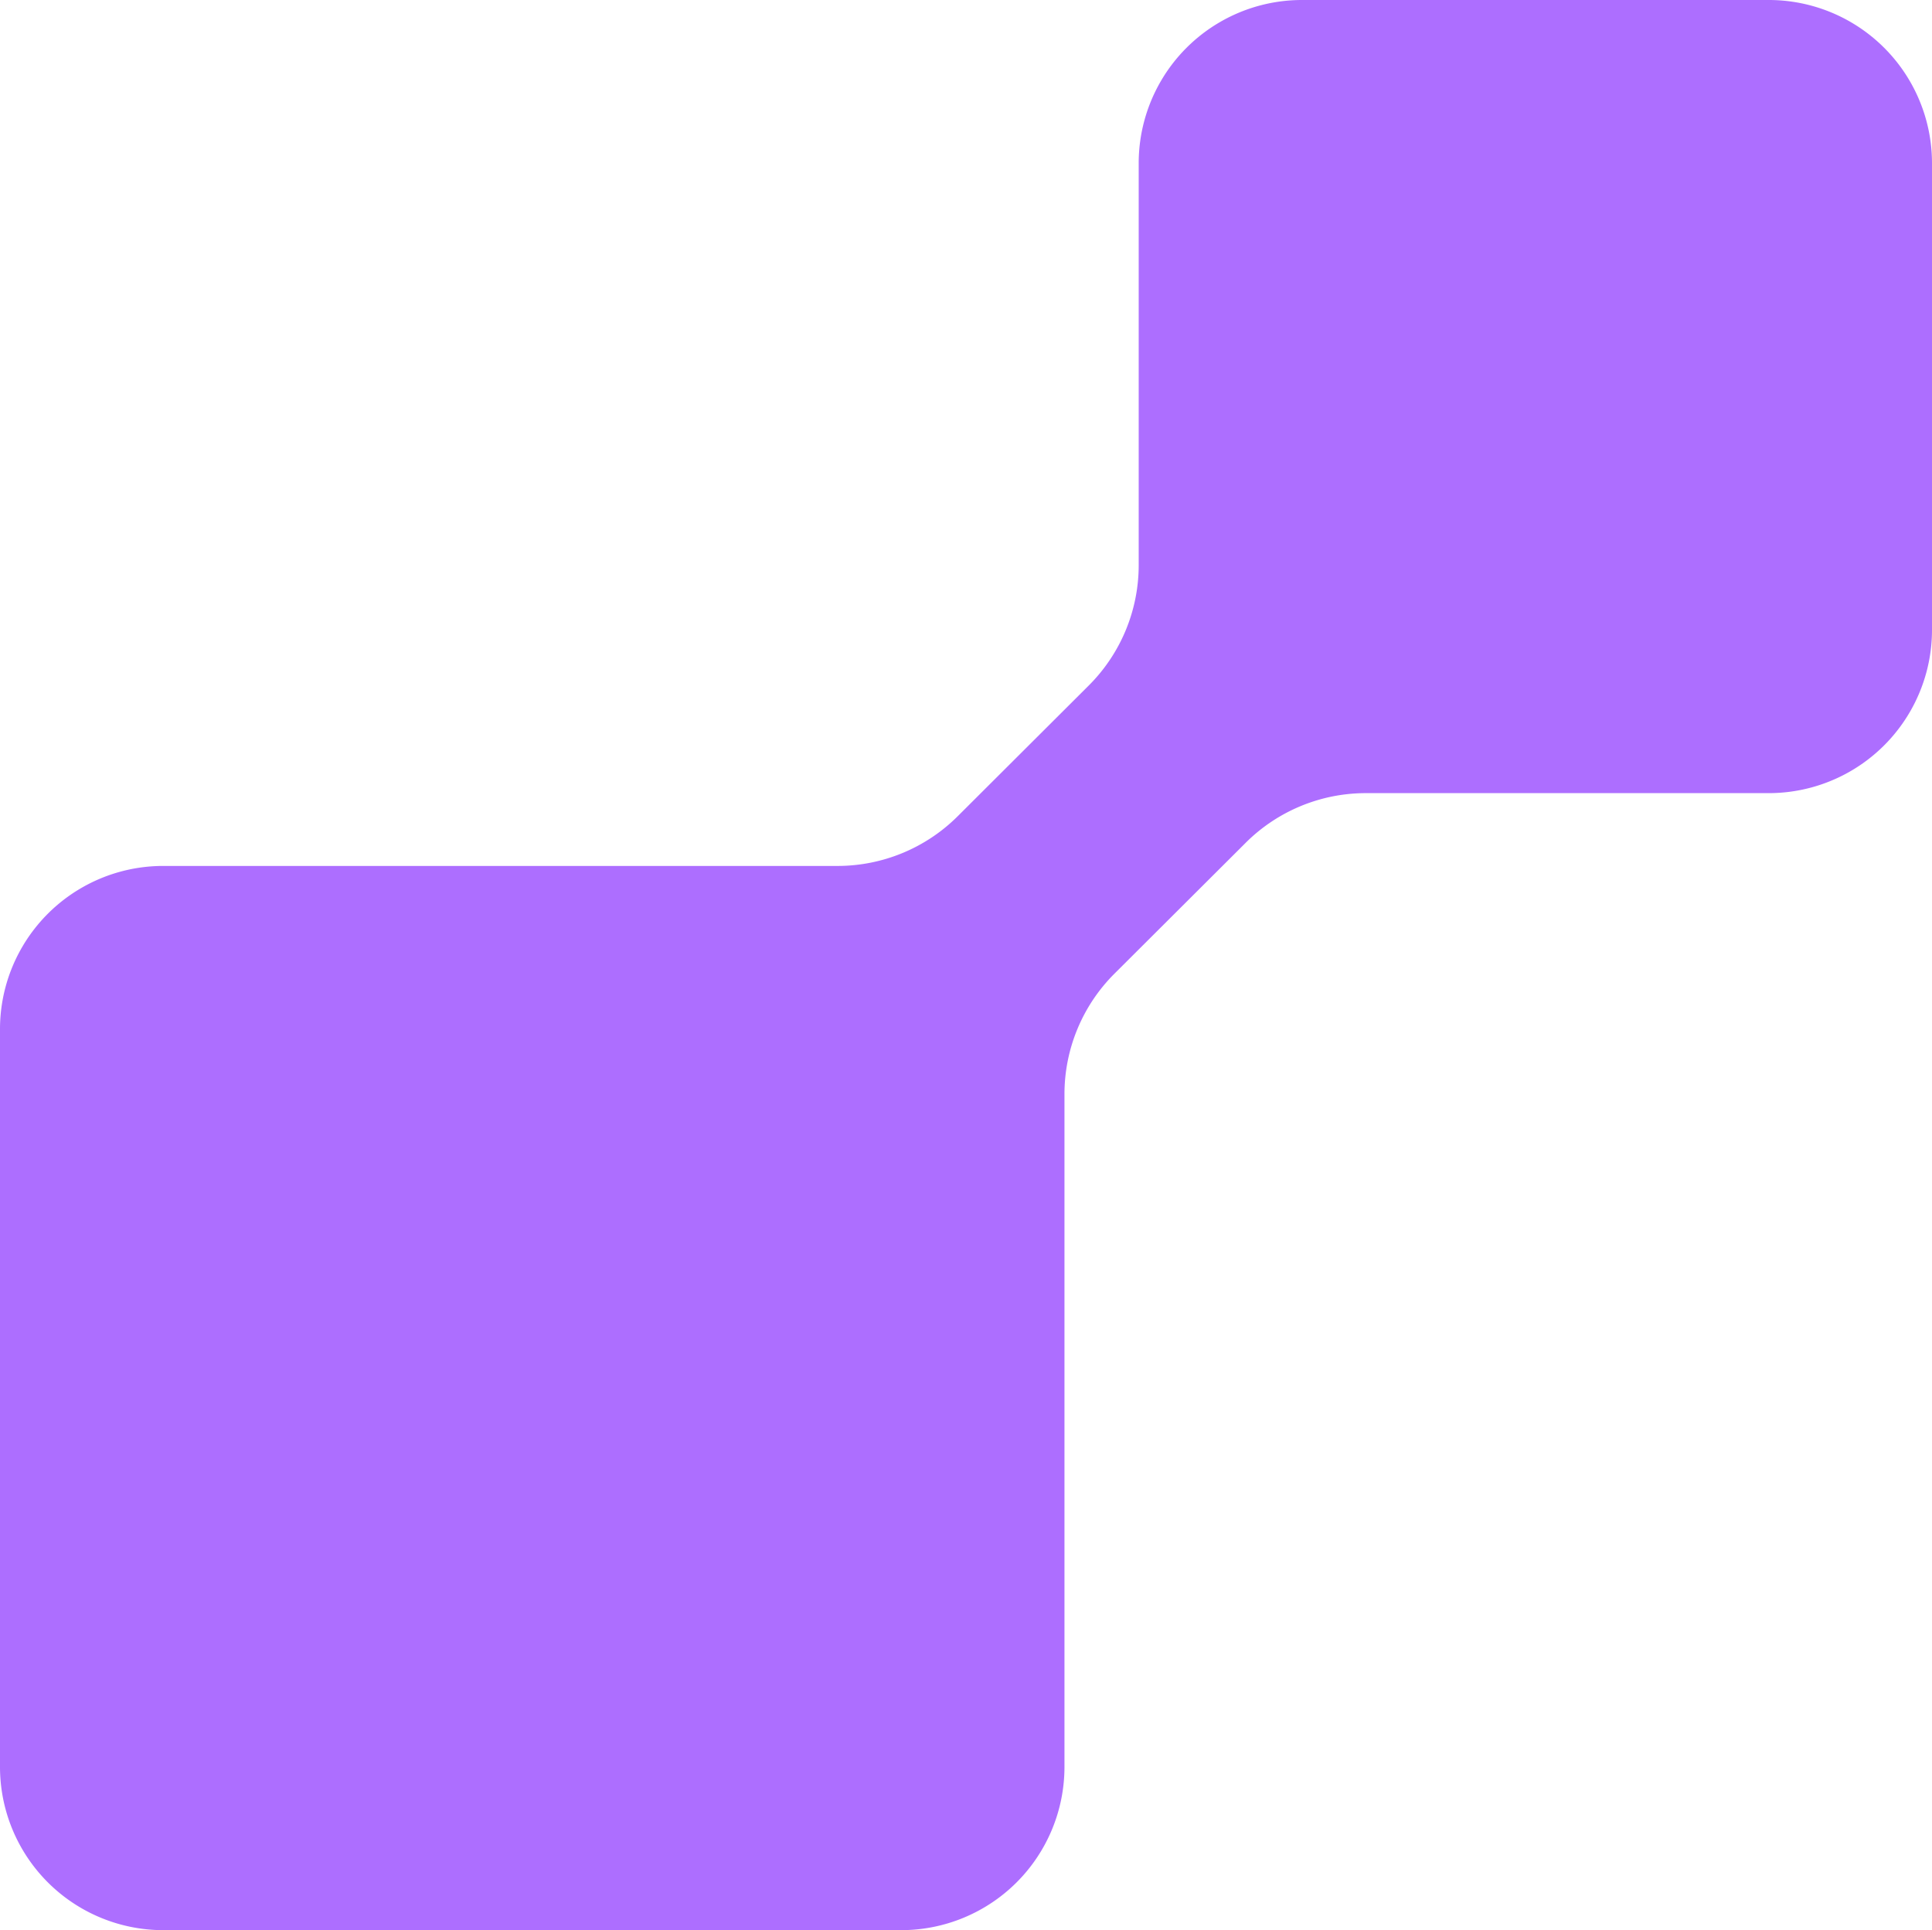
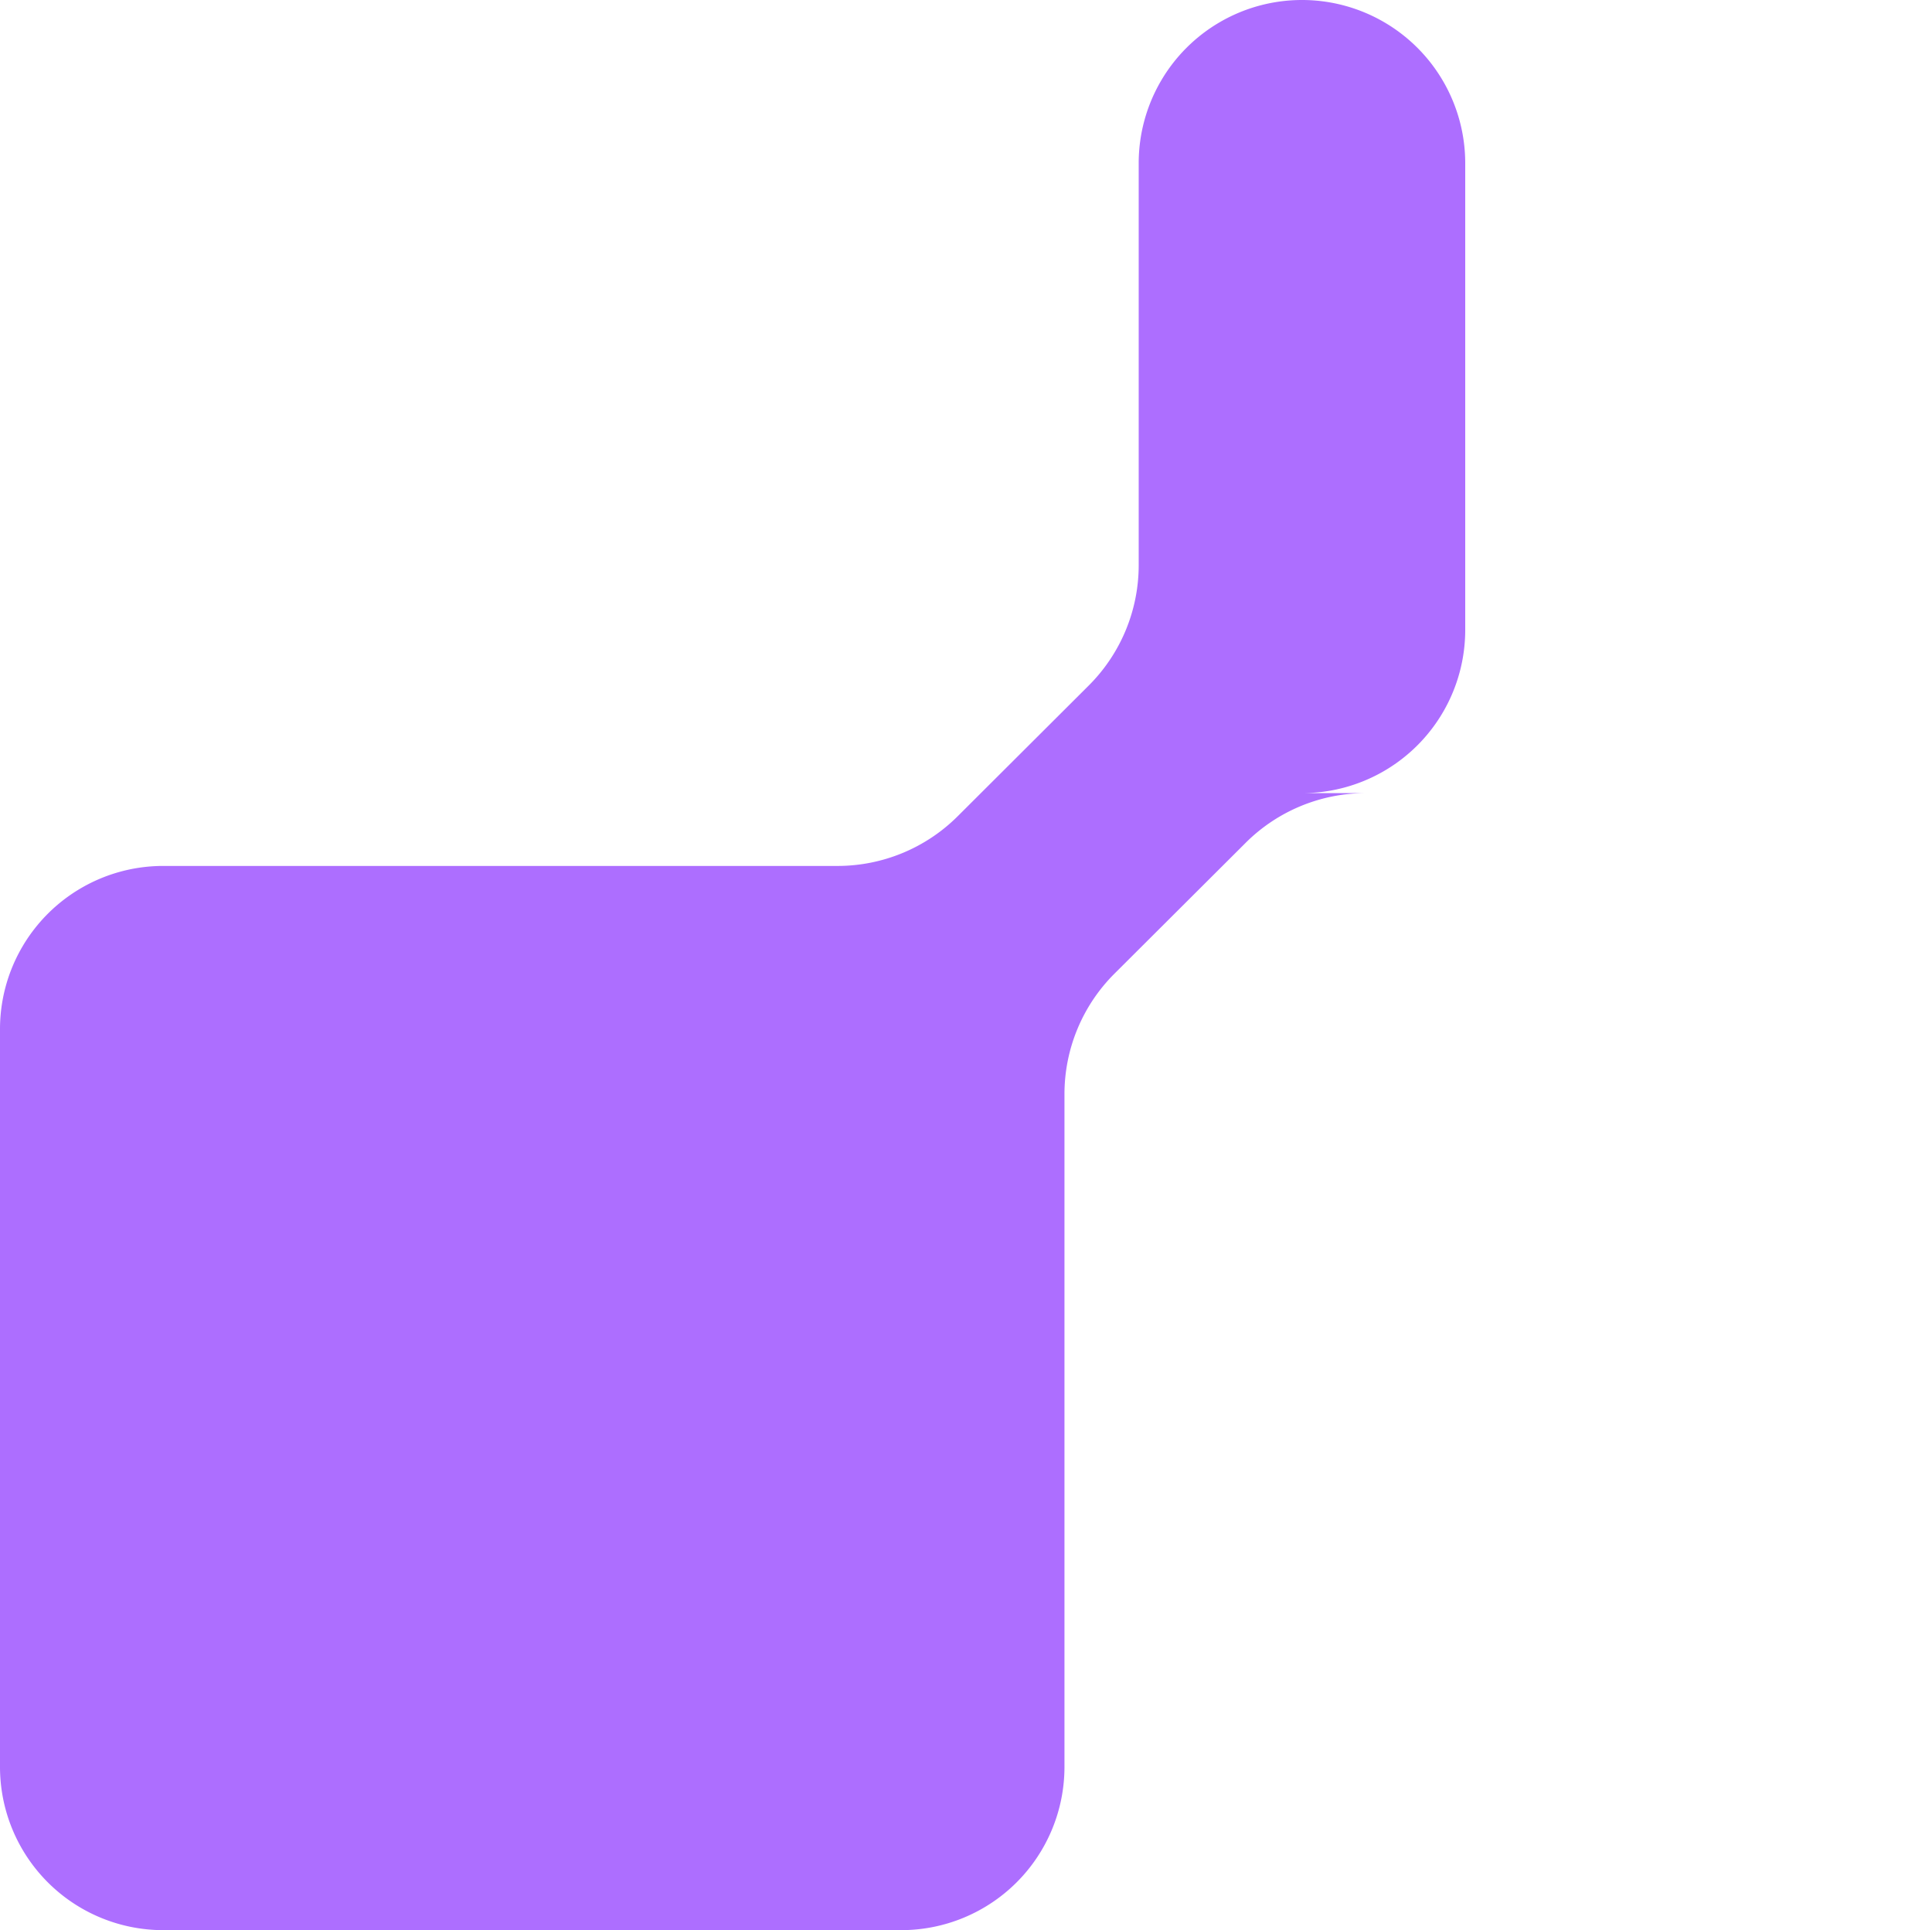
<svg xmlns="http://www.w3.org/2000/svg" width="242.206" height="242.032" viewBox="0 0 242.206 242.032">
-   <path id="Path_2449" data-name="Path 2449" d="M156.168,105.681l-16.456,16.414a21.321,21.321,0,0,0-6.264,15.1v84.367a20.47,20.47,0,0,1-20.468,20.469H20.469A20.467,20.467,0,0,1,0,221.563v-92.51a20.467,20.467,0,0,1,20.469-20.469h84.523a21.329,21.329,0,0,0,15.064-6.226l16.428-16.39a21.318,21.318,0,0,0,6.269-15.1v-50.4A20.467,20.467,0,0,1,163.22,0h58.517a20.467,20.467,0,0,1,20.469,20.469V78.986a20.467,20.467,0,0,1-20.469,20.469H171.231a21.329,21.329,0,0,0-15.064,6.226" fill="#ad6eff" />
+   <path id="Path_2449" data-name="Path 2449" d="M156.168,105.681l-16.456,16.414a21.321,21.321,0,0,0-6.264,15.1v84.367a20.47,20.47,0,0,1-20.468,20.469H20.469A20.467,20.467,0,0,1,0,221.563v-92.51a20.467,20.467,0,0,1,20.469-20.469h84.523a21.329,21.329,0,0,0,15.064-6.226l16.428-16.39a21.318,21.318,0,0,0,6.269-15.1v-50.4A20.467,20.467,0,0,1,163.22,0a20.467,20.467,0,0,1,20.469,20.469V78.986a20.467,20.467,0,0,1-20.469,20.469H171.231a21.329,21.329,0,0,0-15.064,6.226" fill="#ad6eff" />
</svg>